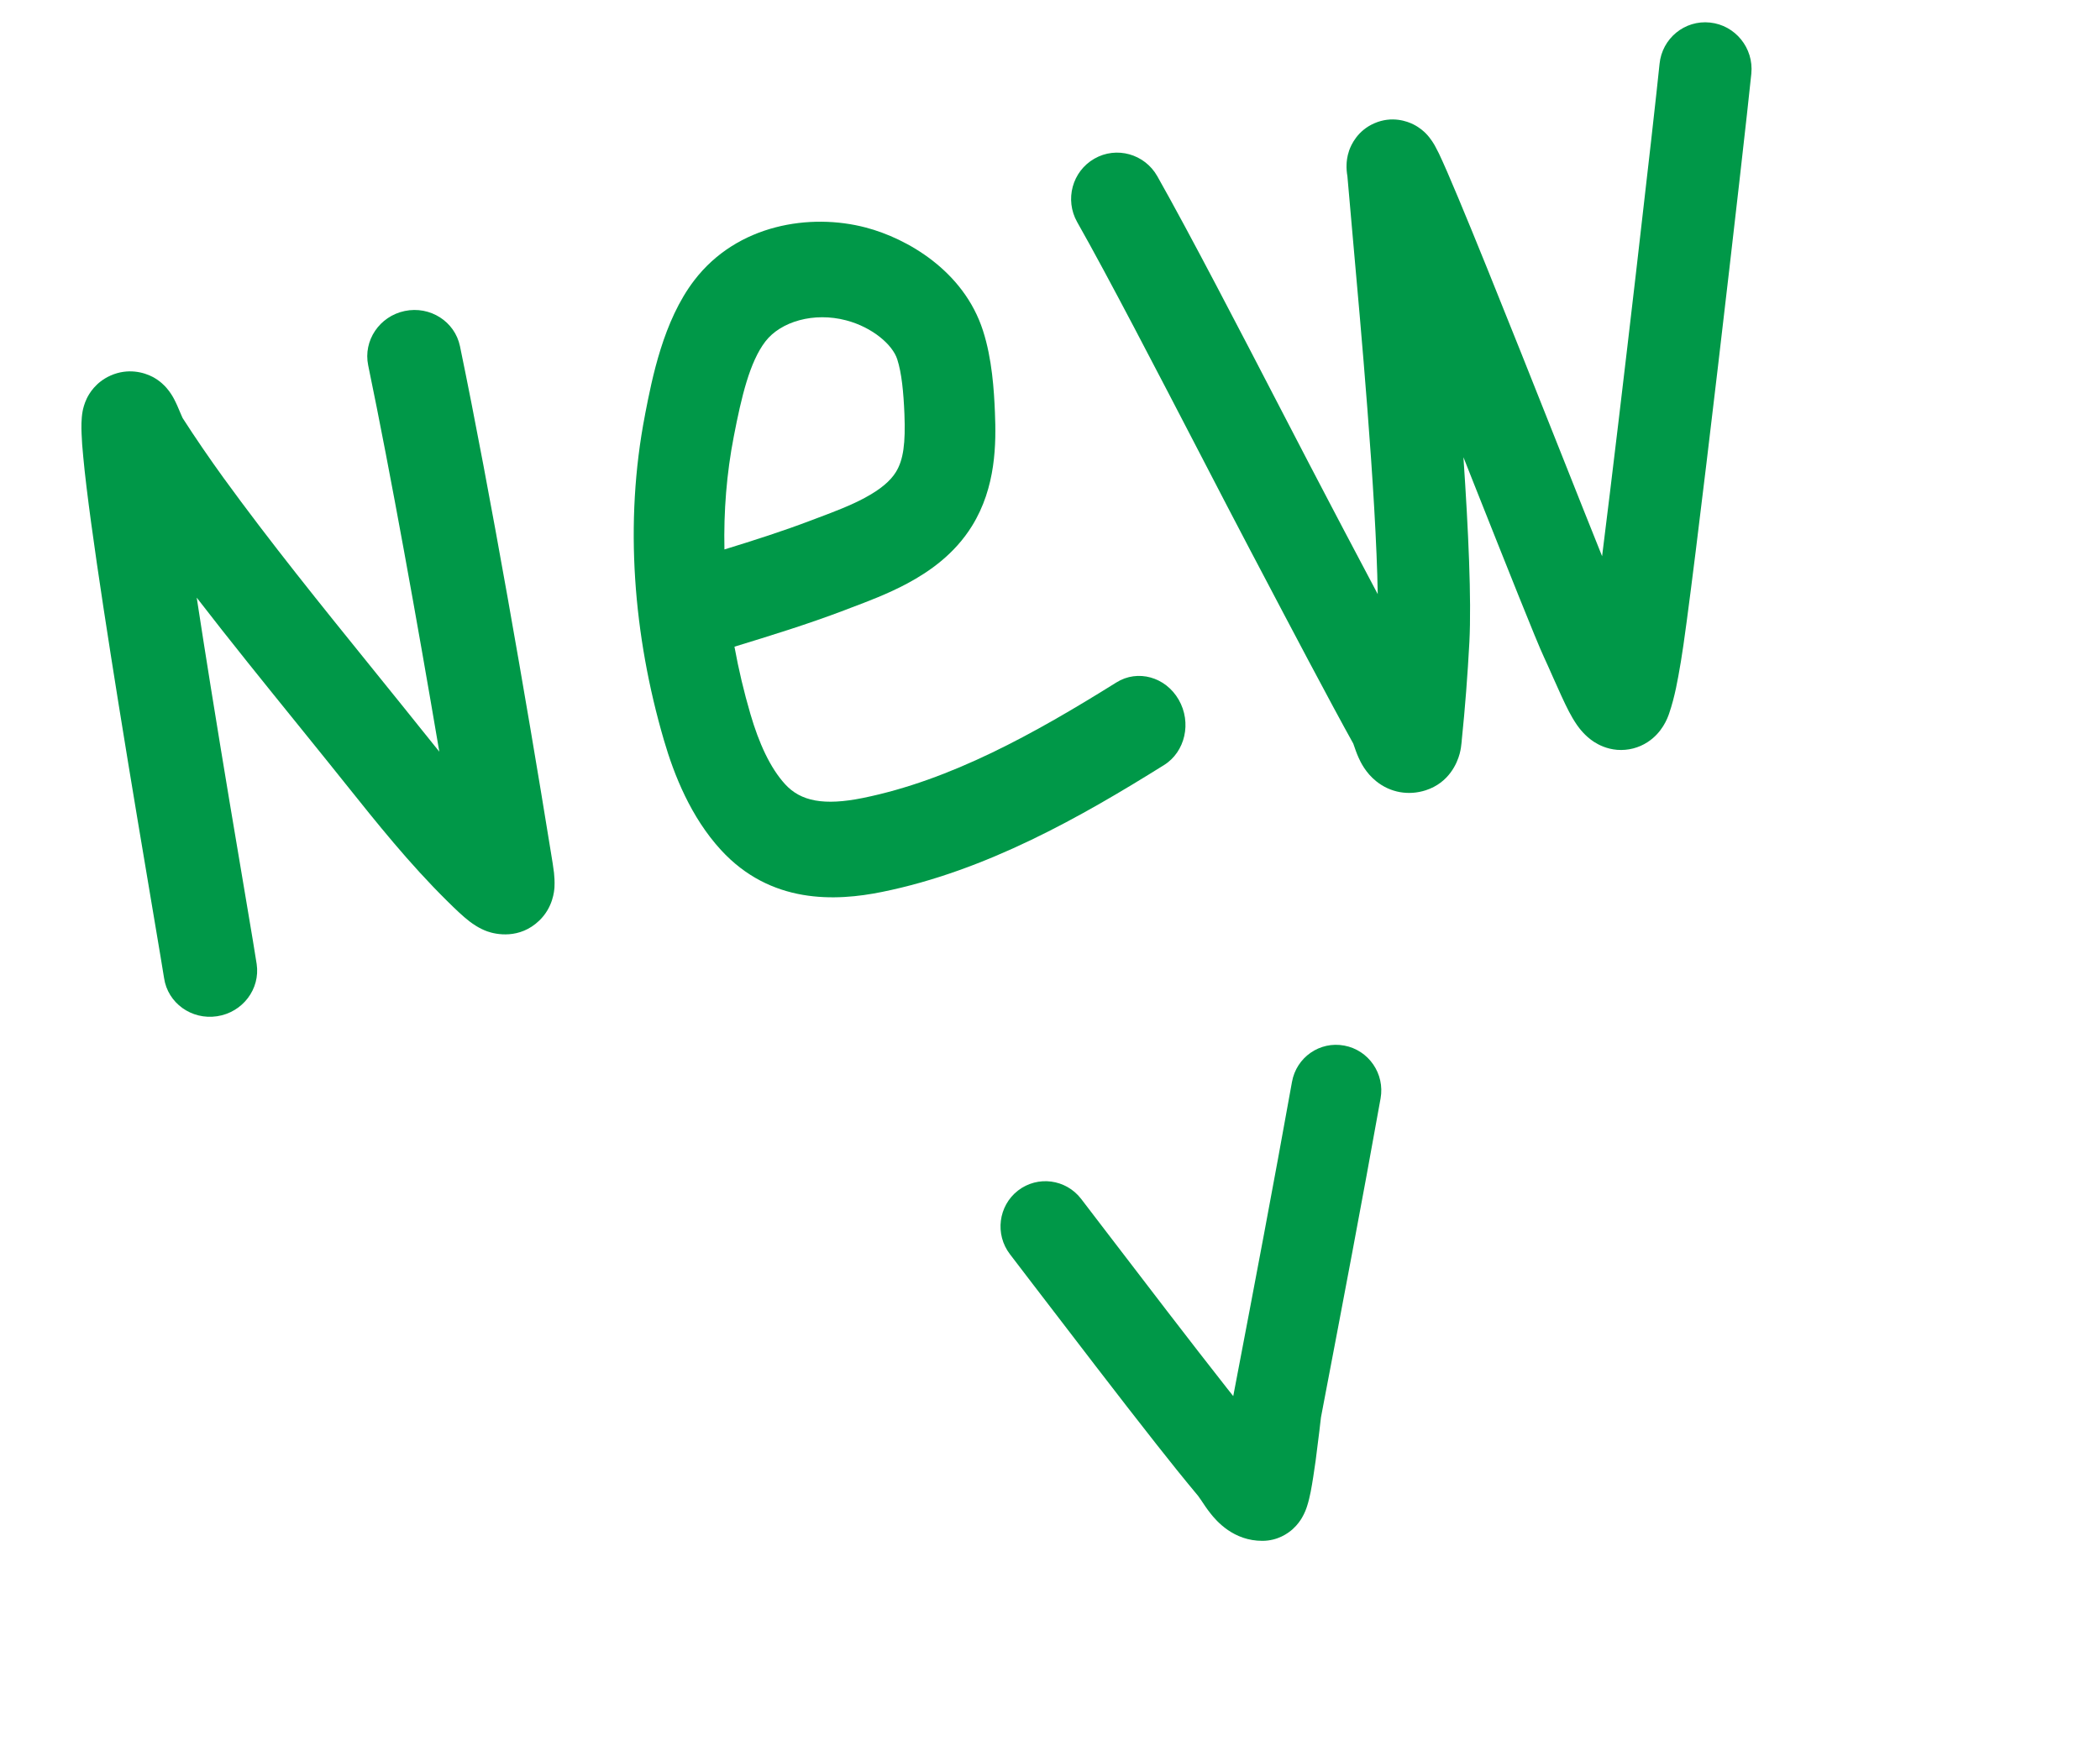
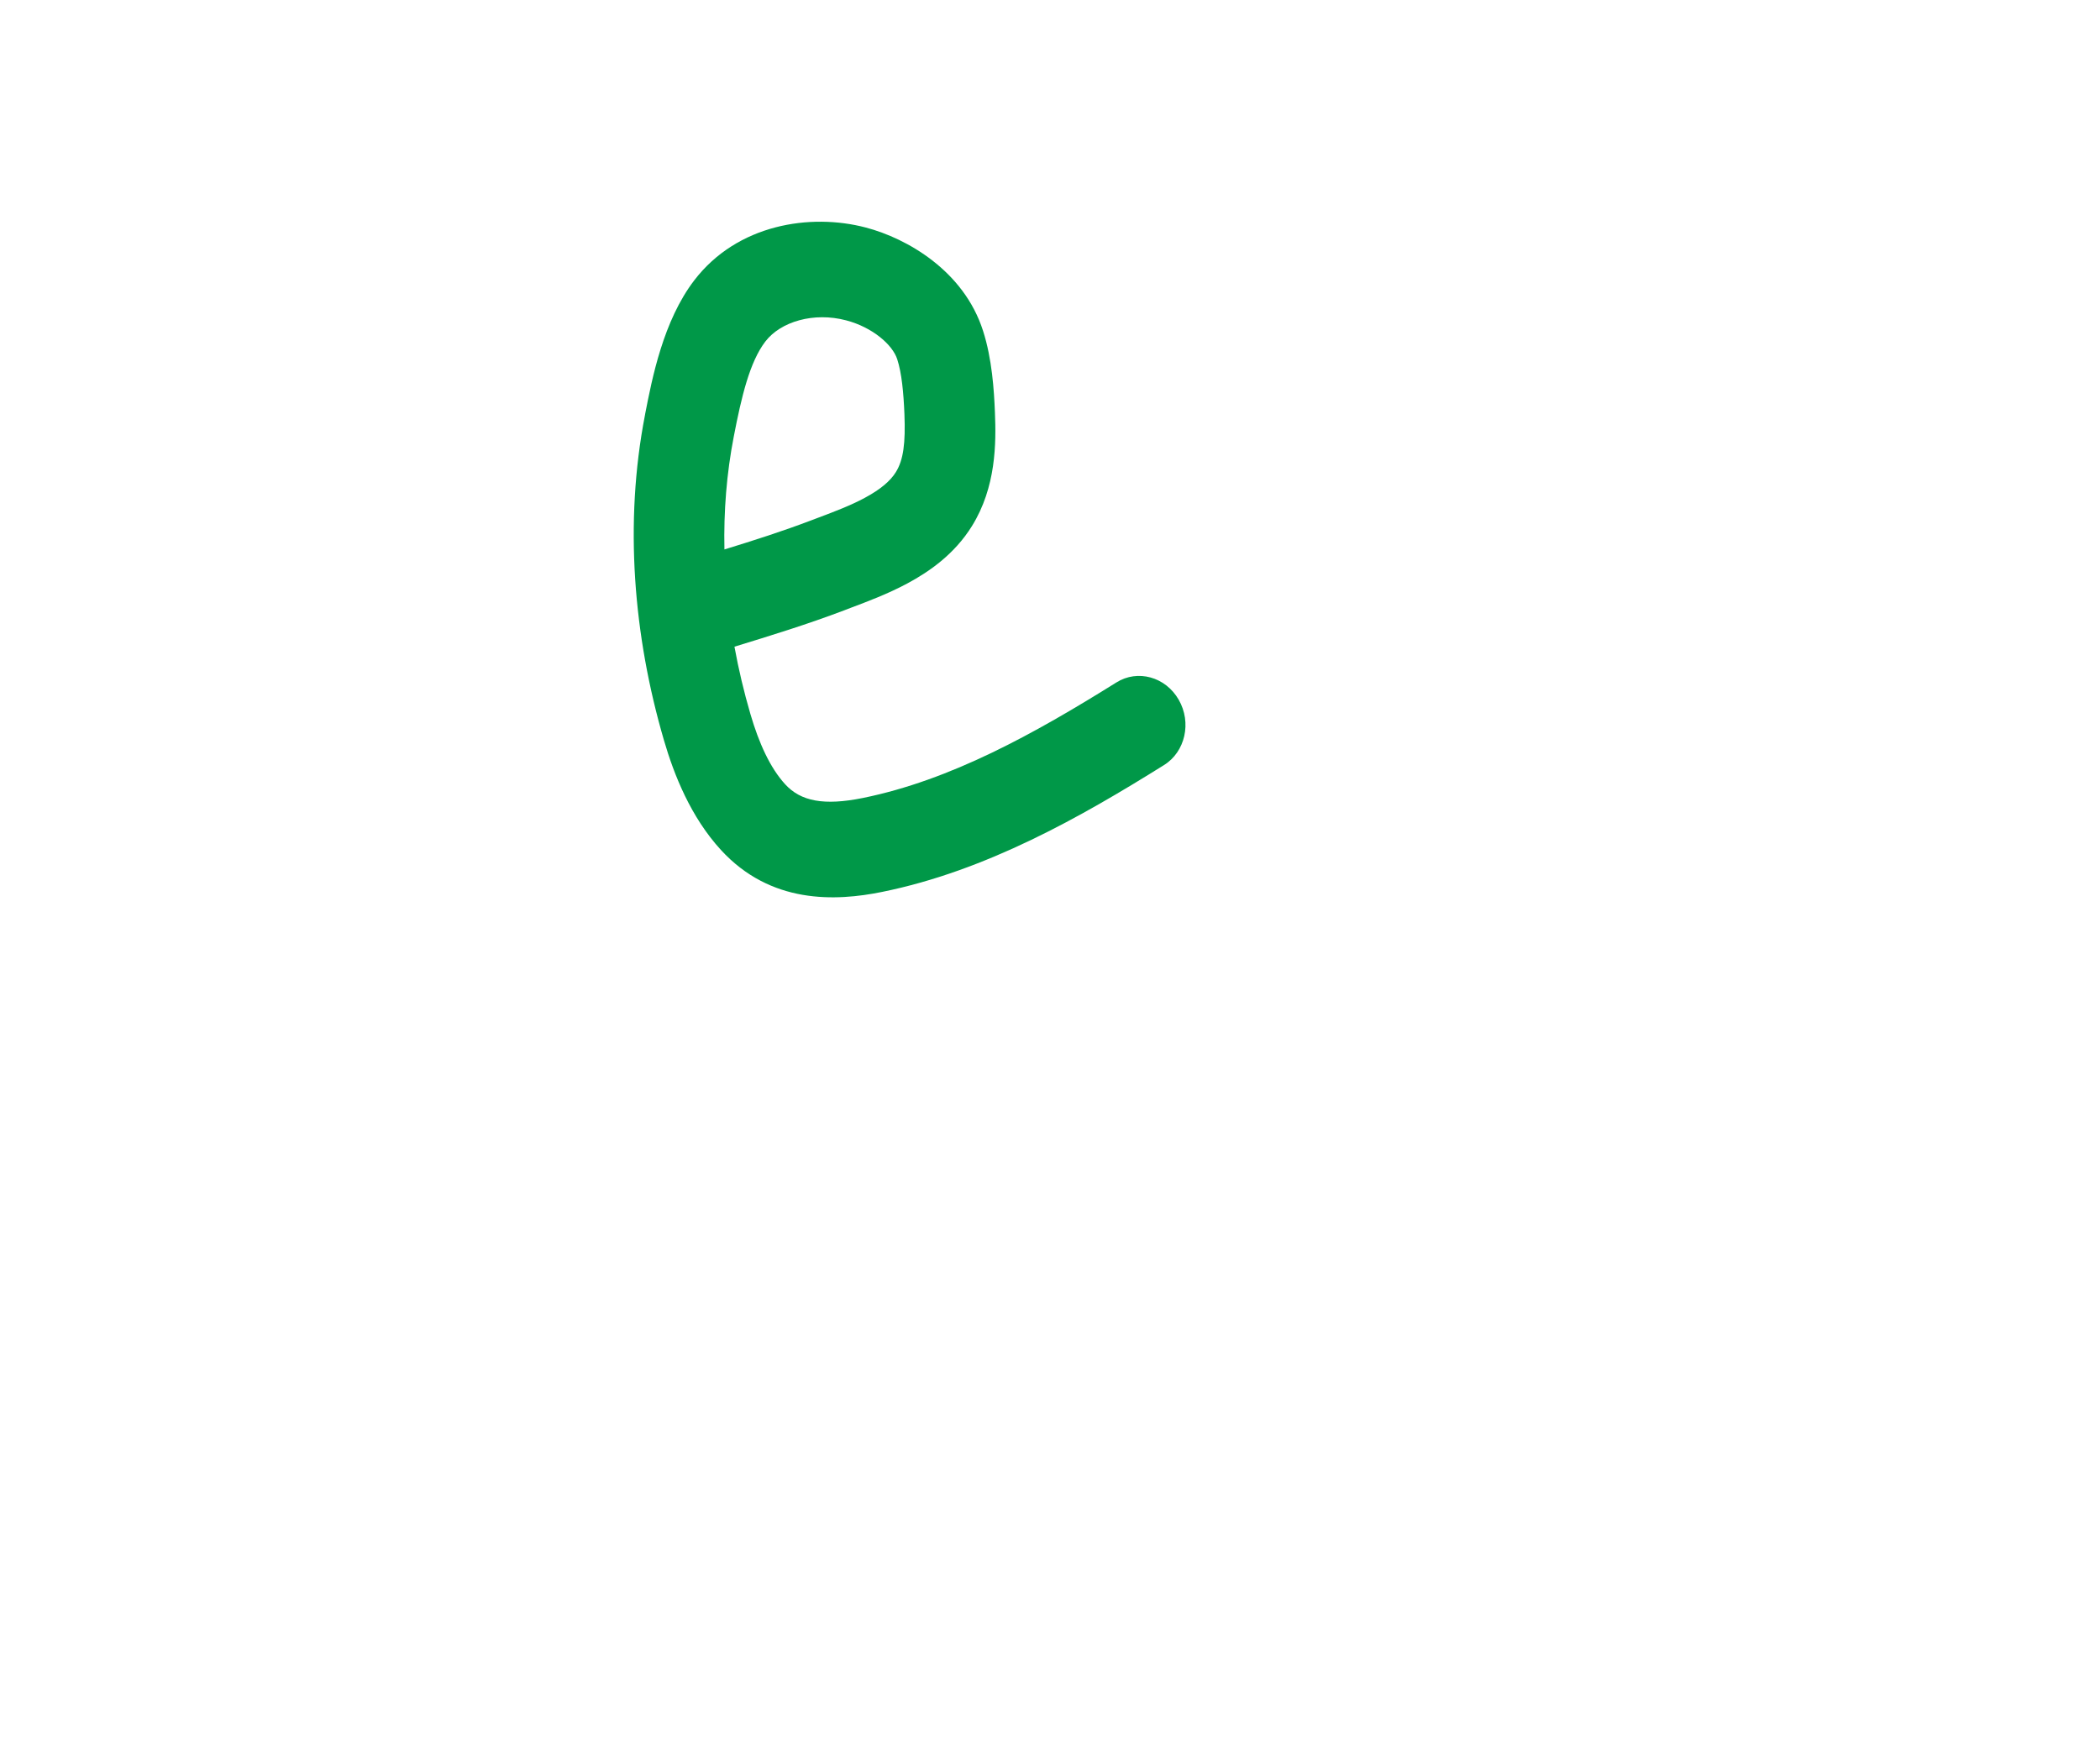
<svg xmlns="http://www.w3.org/2000/svg" width="31" height="26" viewBox="0 0 31 26" fill="none">
-   <path fill-rule="evenodd" clip-rule="evenodd" d="M2.904 8.825C2.969 9.251 3.04 9.7 3.112 10.15C3.295 11.29 3.49 12.448 3.625 13.245C3.711 13.758 3.773 14.122 3.789 14.235C3.844 14.604 3.582 14.949 3.204 15.006C2.827 15.063 2.476 14.811 2.422 14.442C2.405 14.332 2.347 13.986 2.264 13.494C2.132 12.709 1.936 11.551 1.747 10.374C1.595 9.425 1.447 8.471 1.345 7.717C1.294 7.341 1.253 7.008 1.229 6.747C1.216 6.617 1.207 6.498 1.204 6.398C1.201 6.316 1.198 6.187 1.22 6.07C1.227 6.034 1.243 5.964 1.281 5.884C1.314 5.816 1.411 5.643 1.633 5.545C1.89 5.431 2.125 5.498 2.253 5.565C2.365 5.624 2.433 5.699 2.46 5.73C2.519 5.798 2.556 5.866 2.569 5.891C2.588 5.927 2.604 5.962 2.616 5.988C2.629 6.017 2.649 6.064 2.663 6.098C2.67 6.114 2.676 6.127 2.679 6.135C2.688 6.156 2.694 6.168 2.696 6.173C2.88 6.46 3.097 6.776 3.295 7.05C3.989 8.006 4.731 8.924 5.486 9.858C5.639 10.047 5.793 10.237 5.946 10.428C6.033 10.535 6.118 10.641 6.202 10.747C6.297 10.866 6.391 10.983 6.485 11.099C6.163 9.2 5.767 6.994 5.435 5.394C5.36 5.029 5.601 4.67 5.975 4.592C6.349 4.514 6.714 4.747 6.79 5.112C7.231 7.24 7.78 10.402 8.124 12.535C8.128 12.559 8.132 12.583 8.136 12.608C8.152 12.705 8.169 12.808 8.178 12.887C8.183 12.937 8.19 13.016 8.185 13.101L8.185 13.103C8.181 13.154 8.165 13.396 7.961 13.593C7.67 13.873 7.32 13.798 7.194 13.753C7.071 13.709 6.977 13.64 6.933 13.607C6.832 13.53 6.717 13.419 6.601 13.304C6.045 12.756 5.558 12.146 5.1 11.573C5.018 11.471 4.938 11.37 4.858 11.271C4.708 11.085 4.557 10.899 4.406 10.711C3.905 10.092 3.398 9.465 2.904 8.825ZM6.805 13.062C6.805 13.062 6.805 13.061 6.805 13.06C6.805 13.061 6.805 13.062 6.805 13.062ZM7.788 12.536C7.795 12.541 7.796 12.542 7.79 12.537C7.789 12.537 7.789 12.536 7.788 12.536Z" fill="#009848" />
  <path fill-rule="evenodd" clip-rule="evenodd" d="M10.248 4.14C10.883 3.31 11.962 3.144 12.782 3.36C13.39 3.52 14.227 3.998 14.511 4.883C14.645 5.298 14.674 5.765 14.687 6.088C14.706 6.544 14.705 7.194 14.347 7.769C14.093 8.178 13.726 8.437 13.396 8.614C13.108 8.769 12.798 8.885 12.556 8.976C12.523 8.989 12.491 9.001 12.46 9.013C11.92 9.218 11.371 9.387 10.842 9.549C10.903 9.884 10.982 10.217 11.078 10.545C11.203 10.973 11.369 11.339 11.591 11.581C11.821 11.832 12.163 11.899 12.737 11.783C14.033 11.52 15.265 10.836 16.48 10.077C16.794 9.88 17.206 9.994 17.4 10.332C17.594 10.669 17.497 11.101 17.183 11.297C15.955 12.064 14.557 12.859 13.021 13.17C12.333 13.31 11.376 13.352 10.641 12.549C10.198 12.065 9.951 11.445 9.801 10.93C9.351 9.391 9.212 7.722 9.521 6.129C9.522 6.123 9.523 6.117 9.524 6.111C9.626 5.588 9.79 4.739 10.248 4.14ZM10.694 8.113C11.134 7.978 11.561 7.841 11.979 7.682C12.014 7.669 12.048 7.656 12.082 7.643C12.332 7.549 12.558 7.463 12.766 7.351C12.999 7.226 13.144 7.101 13.224 6.972C13.337 6.791 13.368 6.542 13.351 6.112C13.338 5.796 13.311 5.509 13.245 5.305C13.177 5.092 12.882 4.833 12.49 4.73C12.016 4.605 11.525 4.746 11.297 5.044C11.067 5.346 10.946 5.855 10.832 6.446C10.726 6.99 10.682 7.549 10.694 8.113Z" fill="#009848" />
-   <path fill-rule="evenodd" clip-rule="evenodd" d="M25.243 0.333C25.617 0.372 25.89 0.71 25.853 1.087C25.76 2.014 24.977 8.818 24.813 9.769C24.81 9.787 24.807 9.806 24.803 9.826C24.77 10.02 24.725 10.287 24.639 10.537C24.615 10.607 24.537 10.819 24.32 10.959C24.192 11.042 24.035 11.085 23.871 11.072C23.719 11.059 23.603 11.001 23.53 10.954C23.397 10.867 23.314 10.755 23.277 10.702C23.232 10.636 23.192 10.567 23.161 10.507C23.094 10.38 23.005 10.179 22.922 9.993C22.874 9.884 22.828 9.78 22.79 9.699C22.683 9.472 22.248 8.376 21.754 7.133C21.704 7.007 21.654 6.88 21.603 6.751C21.676 7.826 21.723 8.849 21.691 9.479C21.665 9.963 21.628 10.45 21.578 10.933C21.578 10.934 21.578 10.936 21.578 10.94L21.578 10.941C21.577 10.948 21.576 10.961 21.574 10.976C21.571 11.006 21.565 11.064 21.547 11.131C21.511 11.265 21.392 11.557 21.047 11.669C20.794 11.751 20.525 11.704 20.317 11.537C20.159 11.411 20.084 11.252 20.055 11.187C20.025 11.121 20.001 11.048 19.989 11.014C19.988 11.01 19.986 11.006 19.985 11.003C19.982 10.993 19.979 10.986 19.977 10.98C19.642 10.379 19.004 9.166 18.637 8.468C18.563 8.327 18.5 8.207 18.452 8.117C18.251 7.735 17.992 7.237 17.712 6.696C17.09 5.498 16.36 4.089 15.901 3.279C15.715 2.949 15.828 2.53 16.155 2.343C16.481 2.156 16.897 2.272 17.084 2.602C17.555 3.435 18.311 4.892 18.938 6.102C19.213 6.632 19.463 7.114 19.654 7.476C19.703 7.569 19.768 7.693 19.844 7.838C19.983 8.1 20.157 8.432 20.338 8.773C20.326 8.049 20.264 7.051 20.184 6.022C20.113 5.102 20.031 4.189 19.966 3.463C19.936 3.13 19.91 2.837 19.89 2.599C19.882 2.556 19.875 2.493 19.878 2.426C19.879 2.393 19.884 2.315 19.916 2.222C19.946 2.138 20.039 1.928 20.289 1.82C20.549 1.707 20.774 1.791 20.867 1.838C20.962 1.886 21.023 1.945 21.047 1.969C21.125 2.048 21.174 2.138 21.183 2.154C21.183 2.155 21.184 2.156 21.184 2.156C21.204 2.192 21.223 2.23 21.241 2.266C21.309 2.409 21.41 2.642 21.528 2.925C21.768 3.498 22.105 4.335 22.454 5.209C22.659 5.723 22.867 6.246 23.061 6.735C23.282 7.292 23.486 7.805 23.65 8.213C23.935 5.946 24.425 1.674 24.498 0.944C24.535 0.567 24.869 0.293 25.243 0.333ZM21.229 2.358C21.226 2.344 21.228 2.348 21.23 2.363L21.229 2.358Z" fill="#009848" />
-   <path fill-rule="evenodd" clip-rule="evenodd" d="M19.844 15.439C20.205 15.506 20.445 15.855 20.38 16.219C20.109 17.733 19.822 19.239 19.535 20.744C19.523 20.808 19.511 20.871 19.499 20.934C19.5 20.929 19.498 20.95 19.49 21.012C19.487 21.041 19.482 21.078 19.477 21.125C19.462 21.249 19.442 21.41 19.421 21.57C19.399 21.727 19.374 21.895 19.348 22.029C19.335 22.092 19.318 22.171 19.294 22.243C19.284 22.275 19.261 22.341 19.219 22.412C19.199 22.446 19.156 22.513 19.084 22.578C19.012 22.643 18.86 22.751 18.636 22.752C18.21 22.753 17.959 22.462 17.866 22.343C17.817 22.281 17.773 22.215 17.746 22.174C17.743 22.17 17.741 22.166 17.739 22.163C17.704 22.112 17.693 22.096 17.687 22.089C17.476 21.836 17.271 21.581 17.071 21.326C16.548 20.663 15.816 19.705 15.243 18.957C15.124 18.801 15.011 18.654 14.909 18.52C14.684 18.227 14.737 17.806 15.027 17.58C15.318 17.355 15.735 17.41 15.96 17.703C16.064 17.839 16.177 17.987 16.298 18.145C16.87 18.893 17.594 19.84 18.11 20.495C18.142 20.535 18.174 20.575 18.205 20.615C18.213 20.573 18.221 20.531 18.229 20.489C18.517 18.982 18.802 17.482 19.072 15.976C19.137 15.612 19.482 15.371 19.844 15.439ZM18.913 21.52C18.913 21.52 18.912 21.519 18.911 21.518C18.912 21.519 18.913 21.52 18.913 21.52Z" fill="#009848" />
</svg>